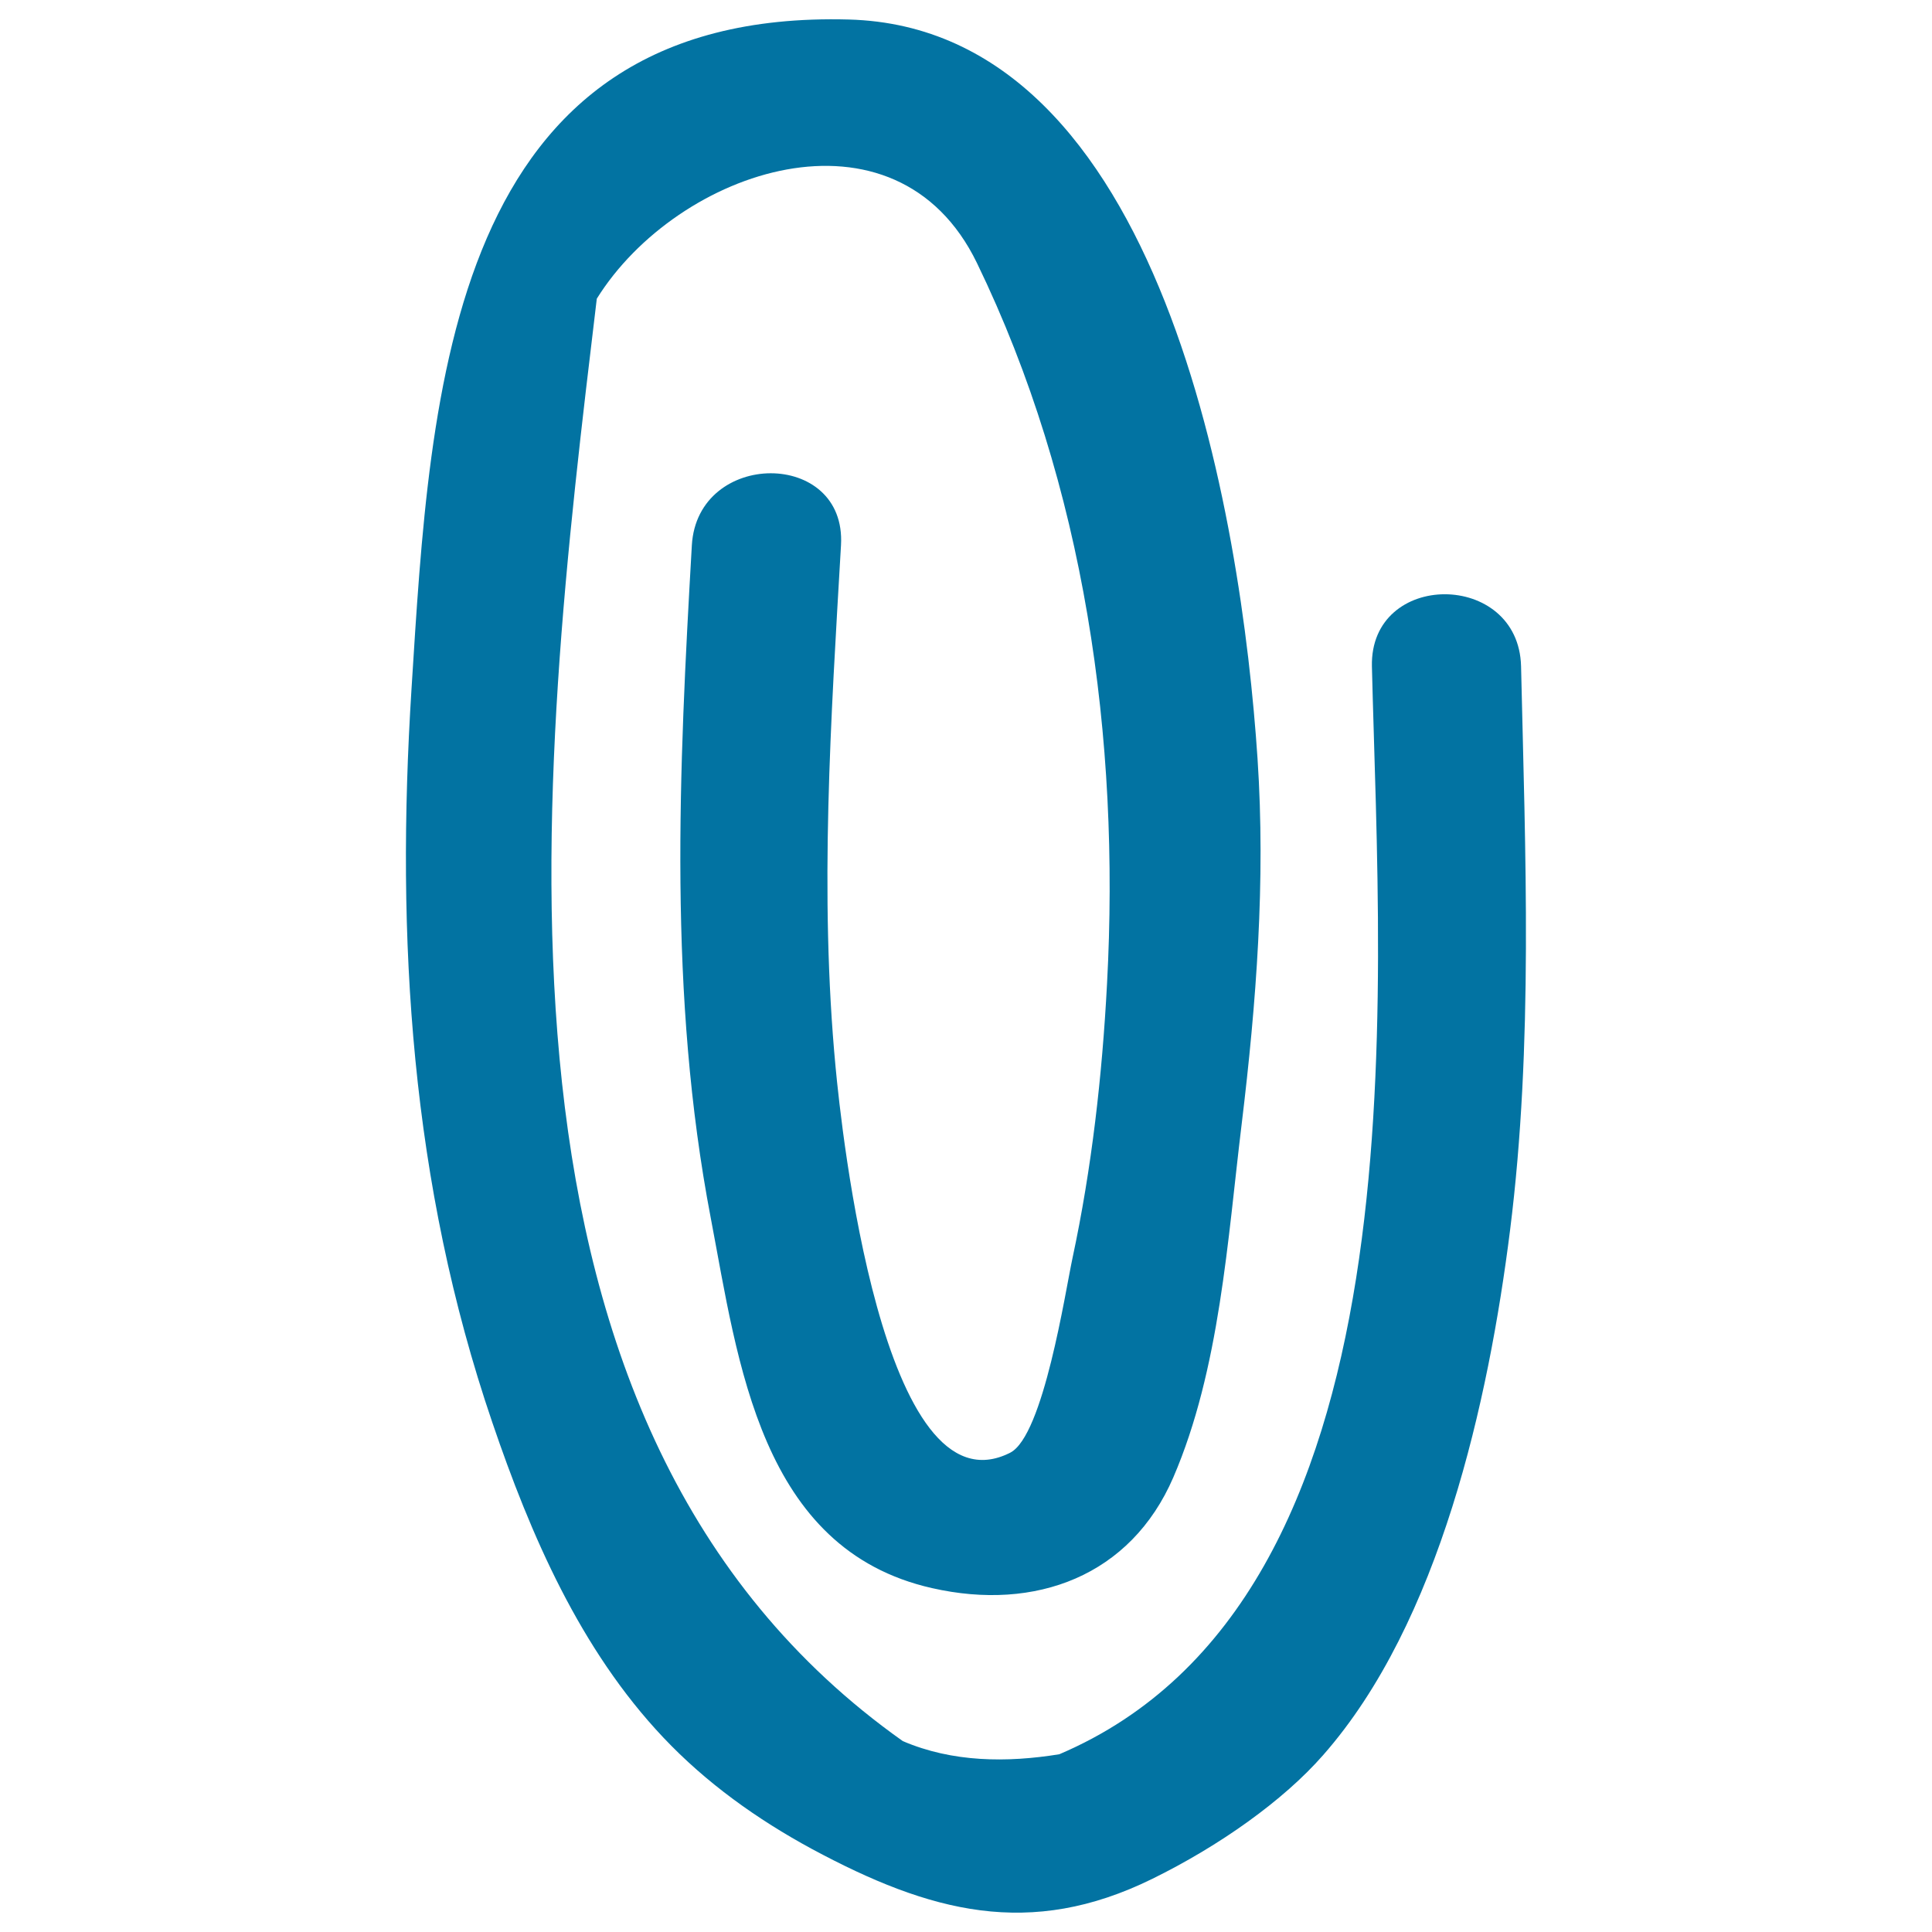
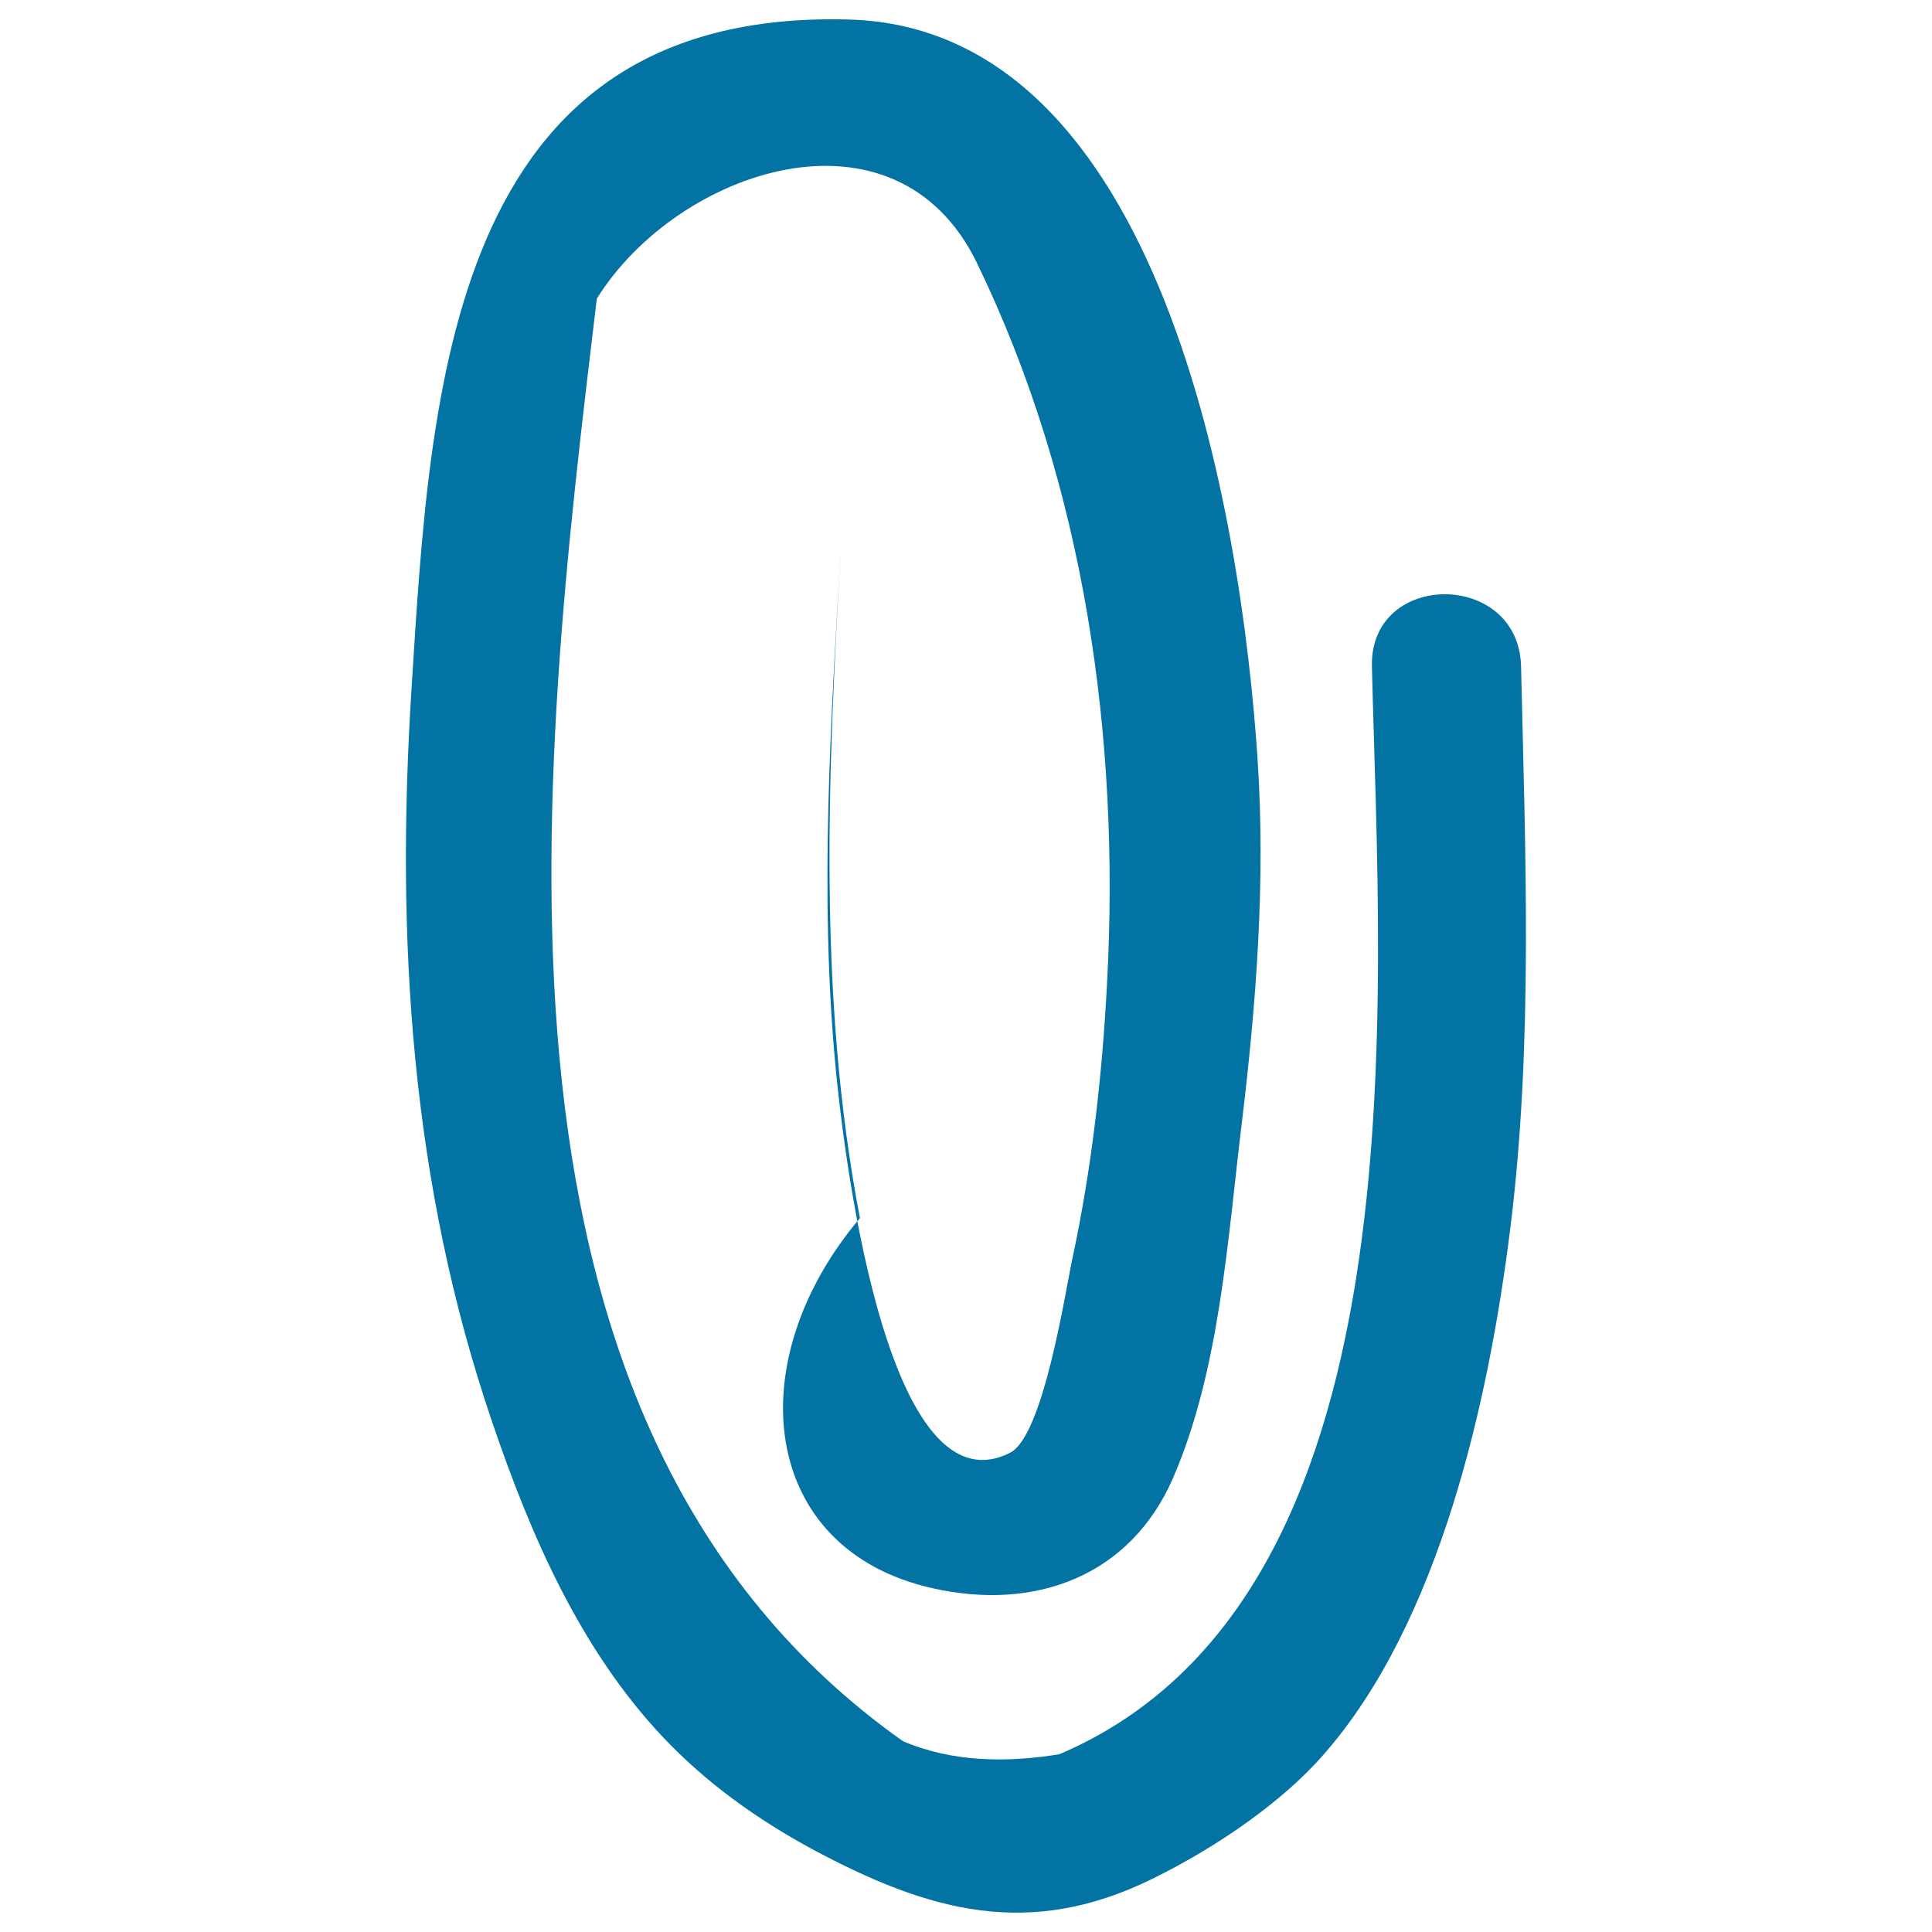
<svg xmlns="http://www.w3.org/2000/svg" viewBox="0 0 1000 1000" style="fill:#0273a2">
  <title>Clip Hand Drawn Shape SVG icon</title>
  <g>
    <g>
-       <path d="M343.3,899.3c22.2,23.5,48.5,42.3,76.9,57.7c61.3,33,112.9,46.6,176.2,15.5c34.8-17.1,67.8-40.5,88.4-64c60.4-68.6,85.7-183.5,96.8-271.7c12.1-96.1,7.9-195.3,5.7-291.9c-1.2-49.7-78.3-49.8-77.2,0C714.3,519.8,738,827.1,548.3,908c-27.2,4.4-55.3,4.2-81-6.8C238,738.8,279,404,308.9,154.6c41.8-67.1,154.8-105.1,196.8-18.4c55.9,115.4,74.1,246,67.3,372.9c-2.5,47.6-7.9,95.5-17.9,142.2c-3.7,17.2-15,91.8-32.2,100.6c-66.3,33.7-87.5-168.7-90.4-199.5c-8.5-89.9-2.4-180.4,2.8-270.2c2.9-49.8-74.3-49.5-77.2,0c-6.7,116.7-12.3,232.9,9.8,348.3C382.1,705,393.4,801.9,482.4,822c53.7,12.2,102.9-6.4,124.9-57.3c24.1-55.9,28.1-123.2,35.4-183c7.6-62.8,12.4-125.7,8.2-189c-8.3-124.6-48.9-378.2-211.6-382.6C231.7,4.5,222.8,202,213,356.5c-8.2,129.6-0.4,256,41.8,379.7C274.7,794.7,300.3,853.8,343.3,899.3z" />
+       <path d="M343.3,899.3c22.2,23.5,48.5,42.3,76.9,57.7c61.3,33,112.9,46.6,176.2,15.5c34.8-17.1,67.8-40.5,88.4-64c60.4-68.6,85.7-183.5,96.8-271.7c12.1-96.1,7.9-195.3,5.7-291.9c-1.2-49.7-78.3-49.8-77.2,0C714.3,519.8,738,827.1,548.3,908c-27.2,4.4-55.3,4.2-81-6.8C238,738.8,279,404,308.9,154.6c41.8-67.1,154.8-105.1,196.8-18.4c55.9,115.4,74.1,246,67.3,372.9c-2.5,47.6-7.9,95.5-17.9,142.2c-3.7,17.2-15,91.8-32.2,100.6c-66.3,33.7-87.5-168.7-90.4-199.5c-8.5-89.9-2.4-180.4,2.8-270.2c-6.7,116.7-12.3,232.9,9.8,348.3C382.1,705,393.4,801.9,482.4,822c53.7,12.2,102.9-6.4,124.9-57.3c24.1-55.9,28.1-123.2,35.4-183c7.6-62.8,12.4-125.7,8.2-189c-8.3-124.6-48.9-378.2-211.6-382.6C231.7,4.5,222.8,202,213,356.5c-8.2,129.6-0.4,256,41.8,379.7C274.7,794.7,300.3,853.8,343.3,899.3z" />
    </g>
  </g>
</svg>